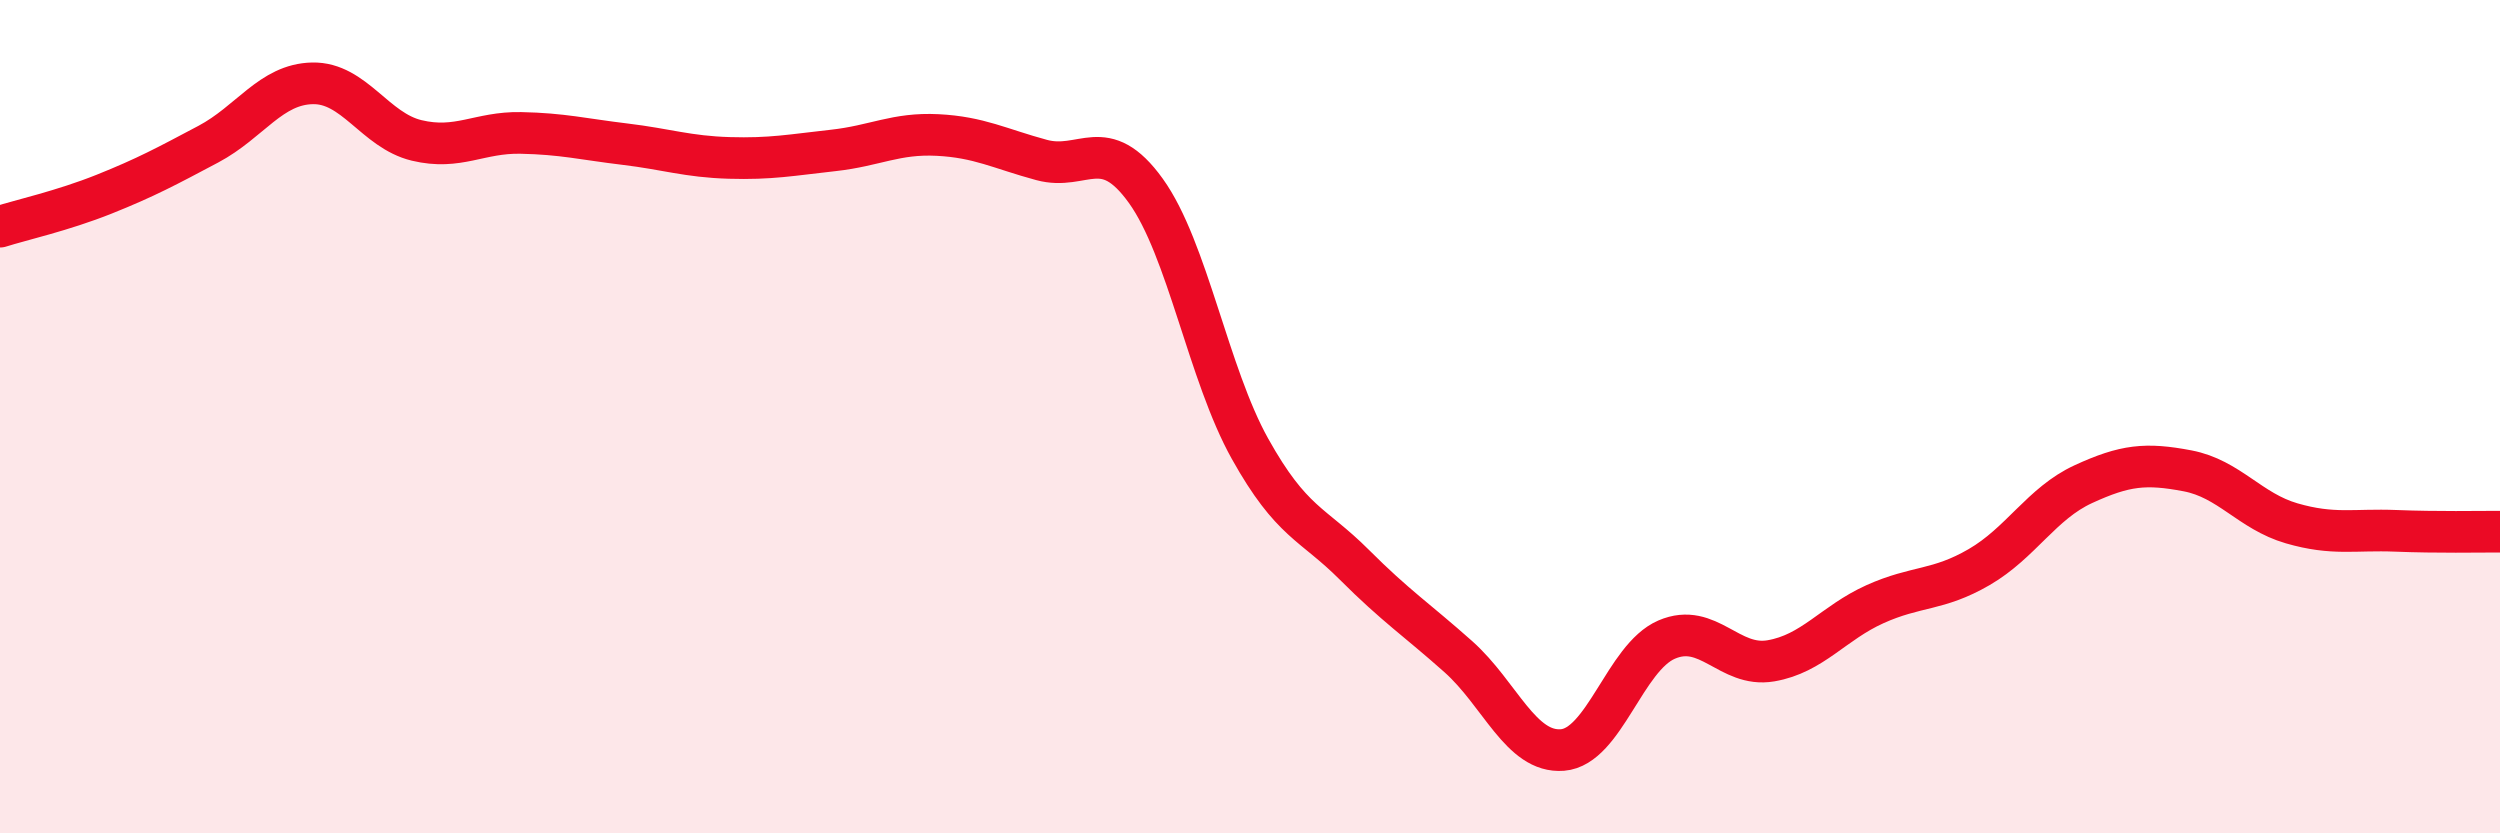
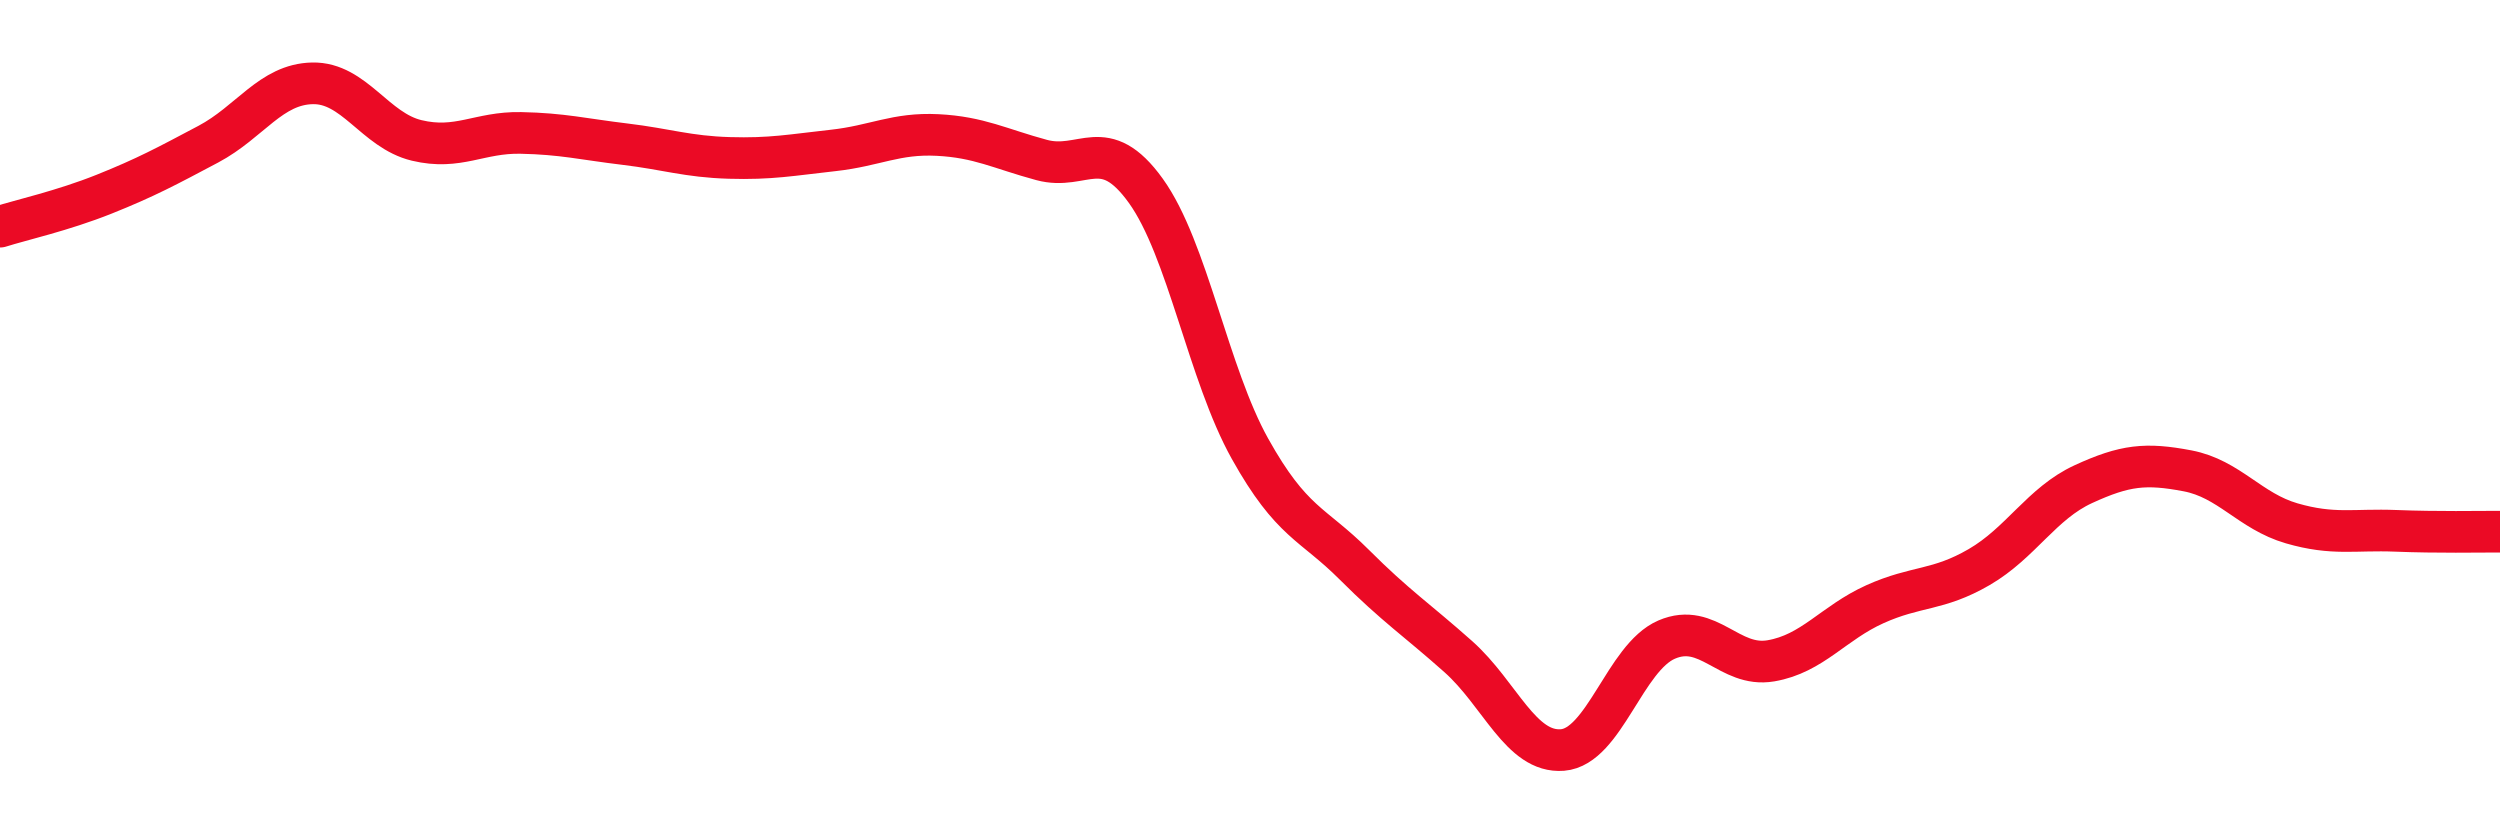
<svg xmlns="http://www.w3.org/2000/svg" width="60" height="20" viewBox="0 0 60 20">
-   <path d="M 0,5.44 C 0.5,5.28 1.5,5.06 2.5,4.66 C 3.5,4.26 4,3.99 5,3.46 C 6,2.93 6.5,2.02 7.5,2 C 8.5,1.98 9,3.13 10,3.37 C 11,3.61 11.5,3.17 12.5,3.19 C 13.5,3.21 14,3.34 15,3.46 C 16,3.58 16.5,3.76 17.5,3.79 C 18.5,3.82 19,3.72 20,3.61 C 21,3.5 21.5,3.19 22.5,3.24 C 23.5,3.29 24,3.57 25,3.84 C 26,4.11 26.5,3.19 27.5,4.58 C 28.5,5.97 29,8.98 30,10.77 C 31,12.56 31.5,12.55 32.5,13.55 C 33.5,14.55 34,14.87 35,15.76 C 36,16.65 36.5,18.08 37.5,18 C 38.5,17.92 39,15.78 40,15.35 C 41,14.92 41.5,16.03 42.5,15.86 C 43.5,15.69 44,14.95 45,14.5 C 46,14.05 46.5,14.19 47.5,13.61 C 48.5,13.03 49,12.08 50,11.62 C 51,11.16 51.5,11.11 52.5,11.3 C 53.5,11.49 54,12.27 55,12.56 C 56,12.85 56.5,12.7 57.5,12.74 C 58.5,12.78 59.5,12.76 60,12.76L60 20L0 20Z" fill="#EB0A25" opacity="0.1" stroke-linecap="round" stroke-linejoin="round" />
  <path d="M 0,5.44 C 0.5,5.28 1.5,5.06 2.5,4.66 C 3.5,4.26 4,3.99 5,3.46 C 6,2.93 6.5,2.02 7.5,2 C 8.5,1.98 9,3.13 10,3.37 C 11,3.61 11.5,3.17 12.5,3.19 C 13.5,3.21 14,3.34 15,3.46 C 16,3.58 16.5,3.76 17.5,3.79 C 18.5,3.82 19,3.72 20,3.61 C 21,3.5 21.5,3.19 22.5,3.24 C 23.5,3.29 24,3.57 25,3.84 C 26,4.11 26.5,3.19 27.5,4.58 C 28.5,5.97 29,8.98 30,10.77 C 31,12.56 31.5,12.55 32.5,13.55 C 33.5,14.55 34,14.87 35,15.76 C 36,16.65 36.5,18.08 37.5,18 C 38.5,17.92 39,15.78 40,15.35 C 41,14.92 41.5,16.03 42.5,15.86 C 43.5,15.69 44,14.95 45,14.5 C 46,14.05 46.5,14.19 47.5,13.61 C 48.5,13.03 49,12.08 50,11.62 C 51,11.16 51.5,11.11 52.5,11.3 C 53.5,11.49 54,12.27 55,12.56 C 56,12.85 56.5,12.7 57.5,12.74 C 58.5,12.78 59.5,12.76 60,12.76" stroke="#EB0A25" stroke-width="1" fill="none" stroke-linecap="round" stroke-linejoin="round" />
</svg>